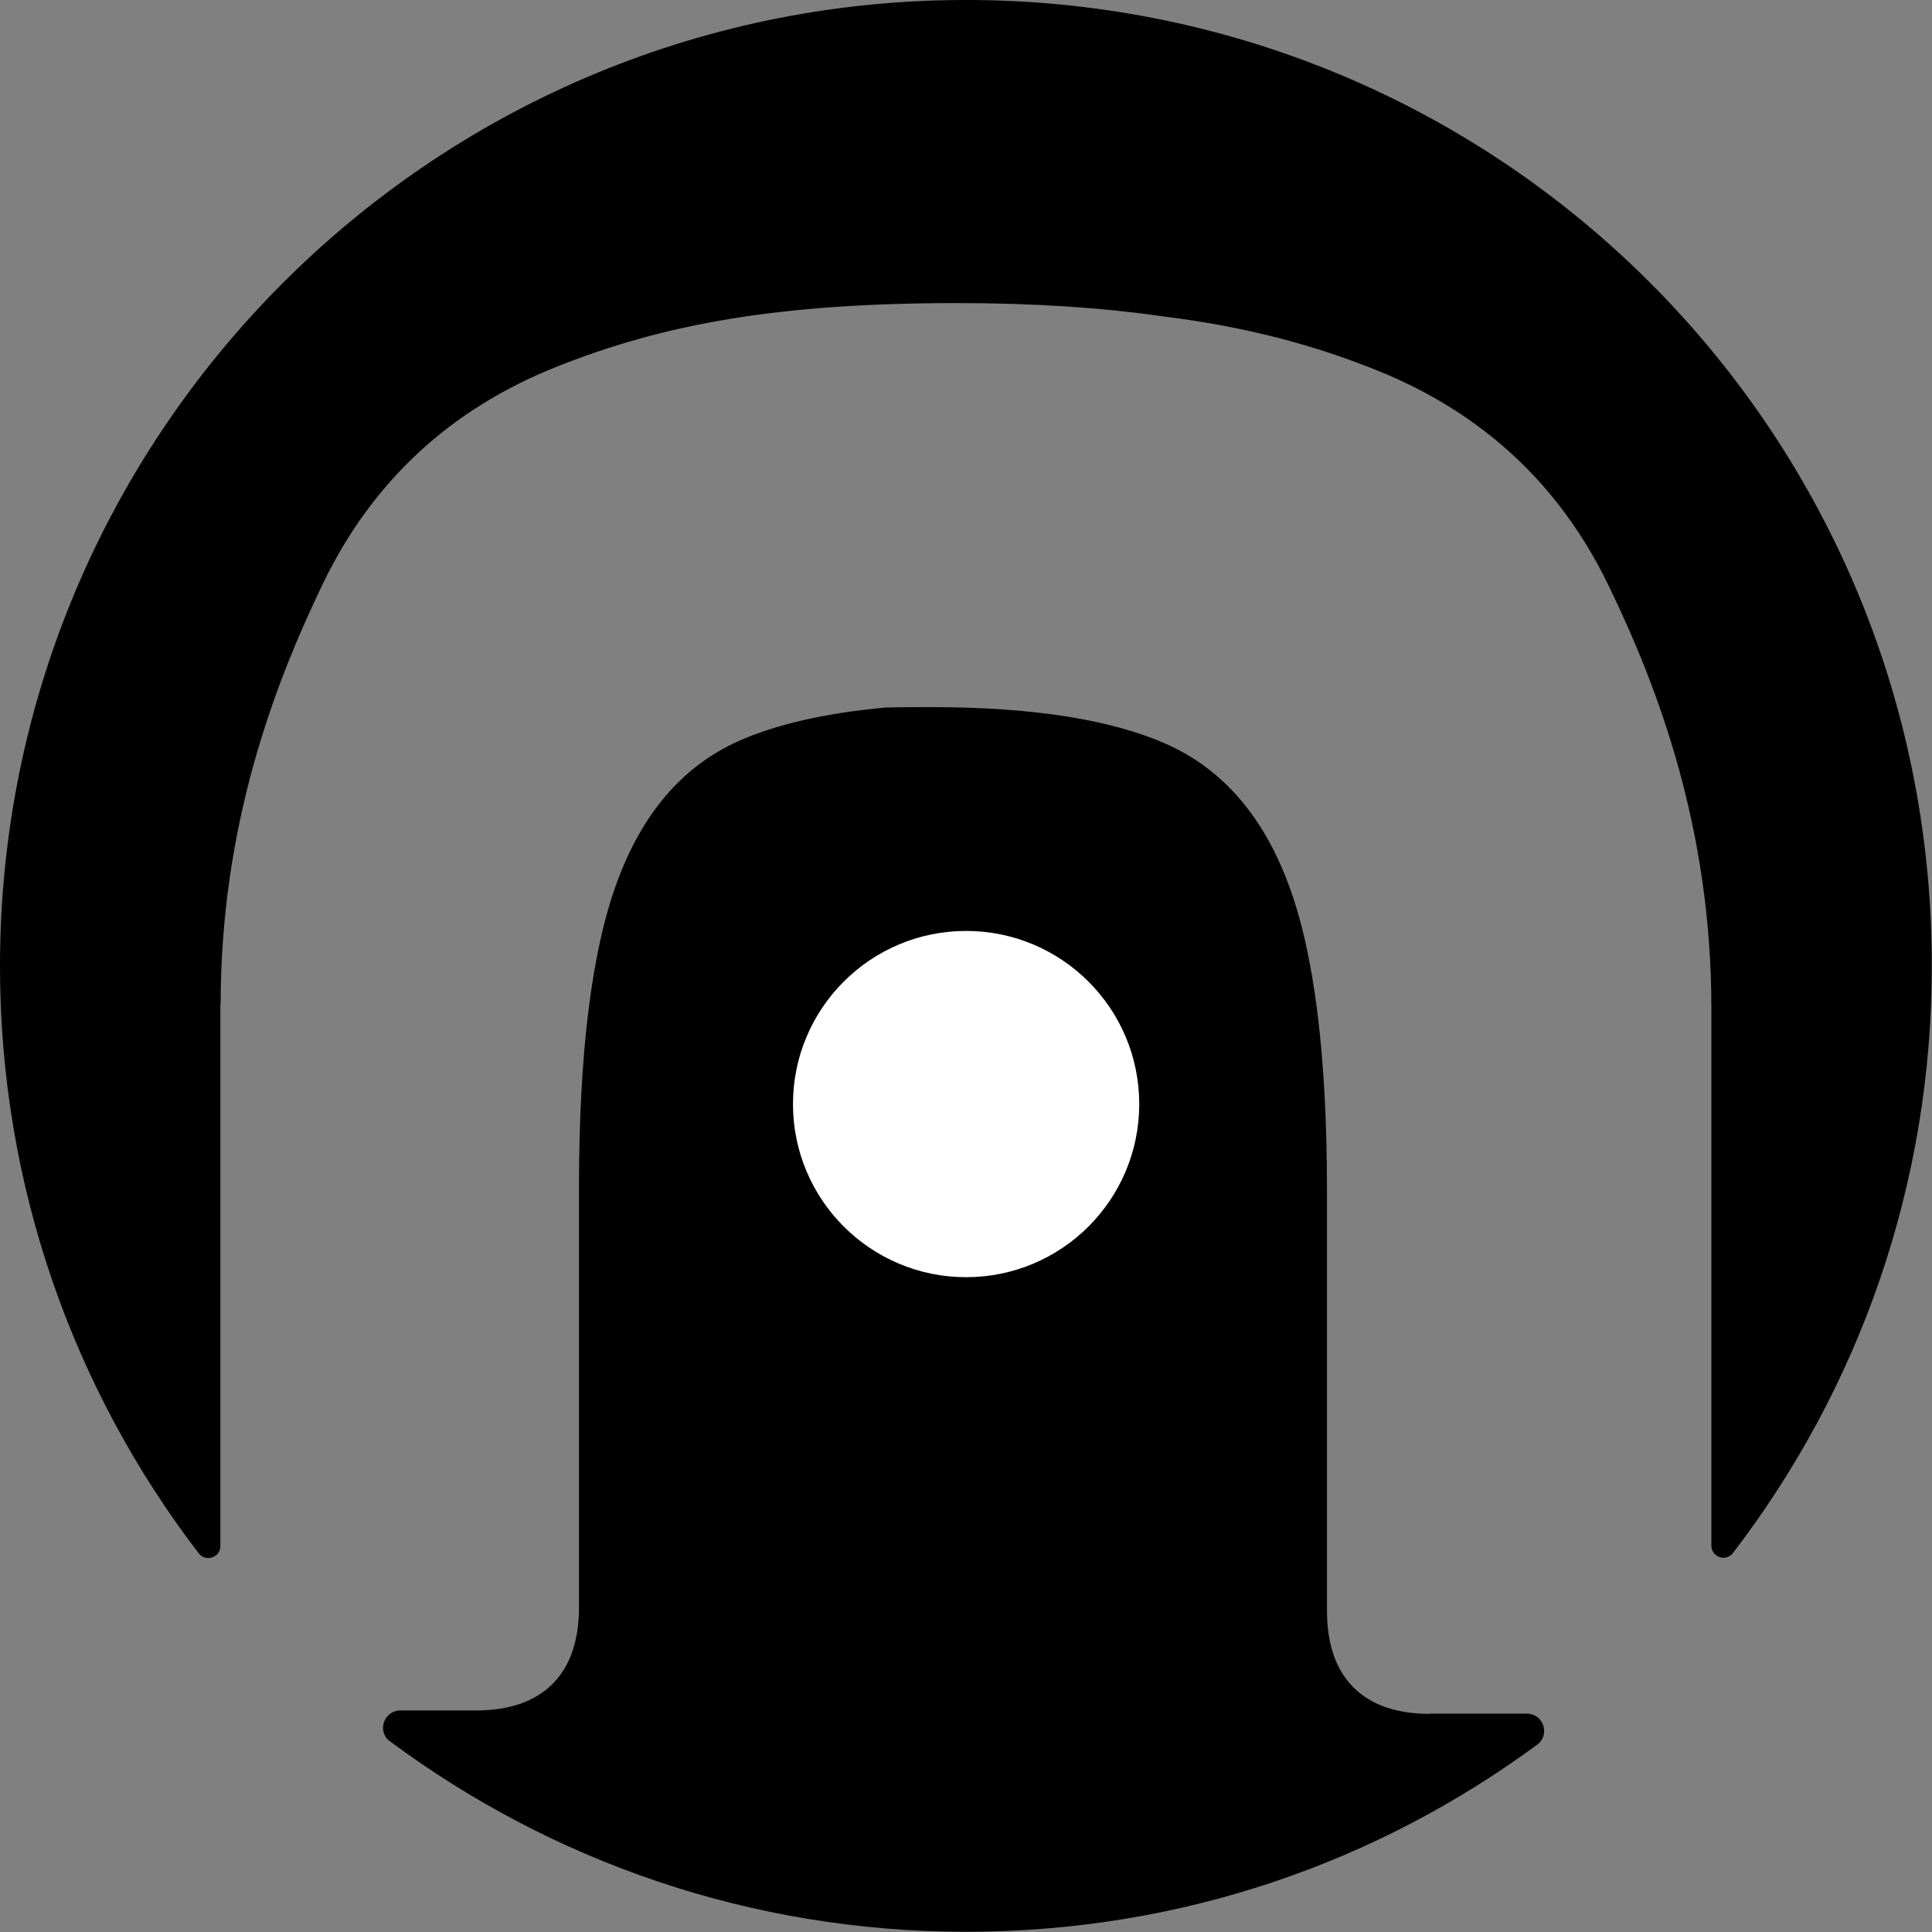
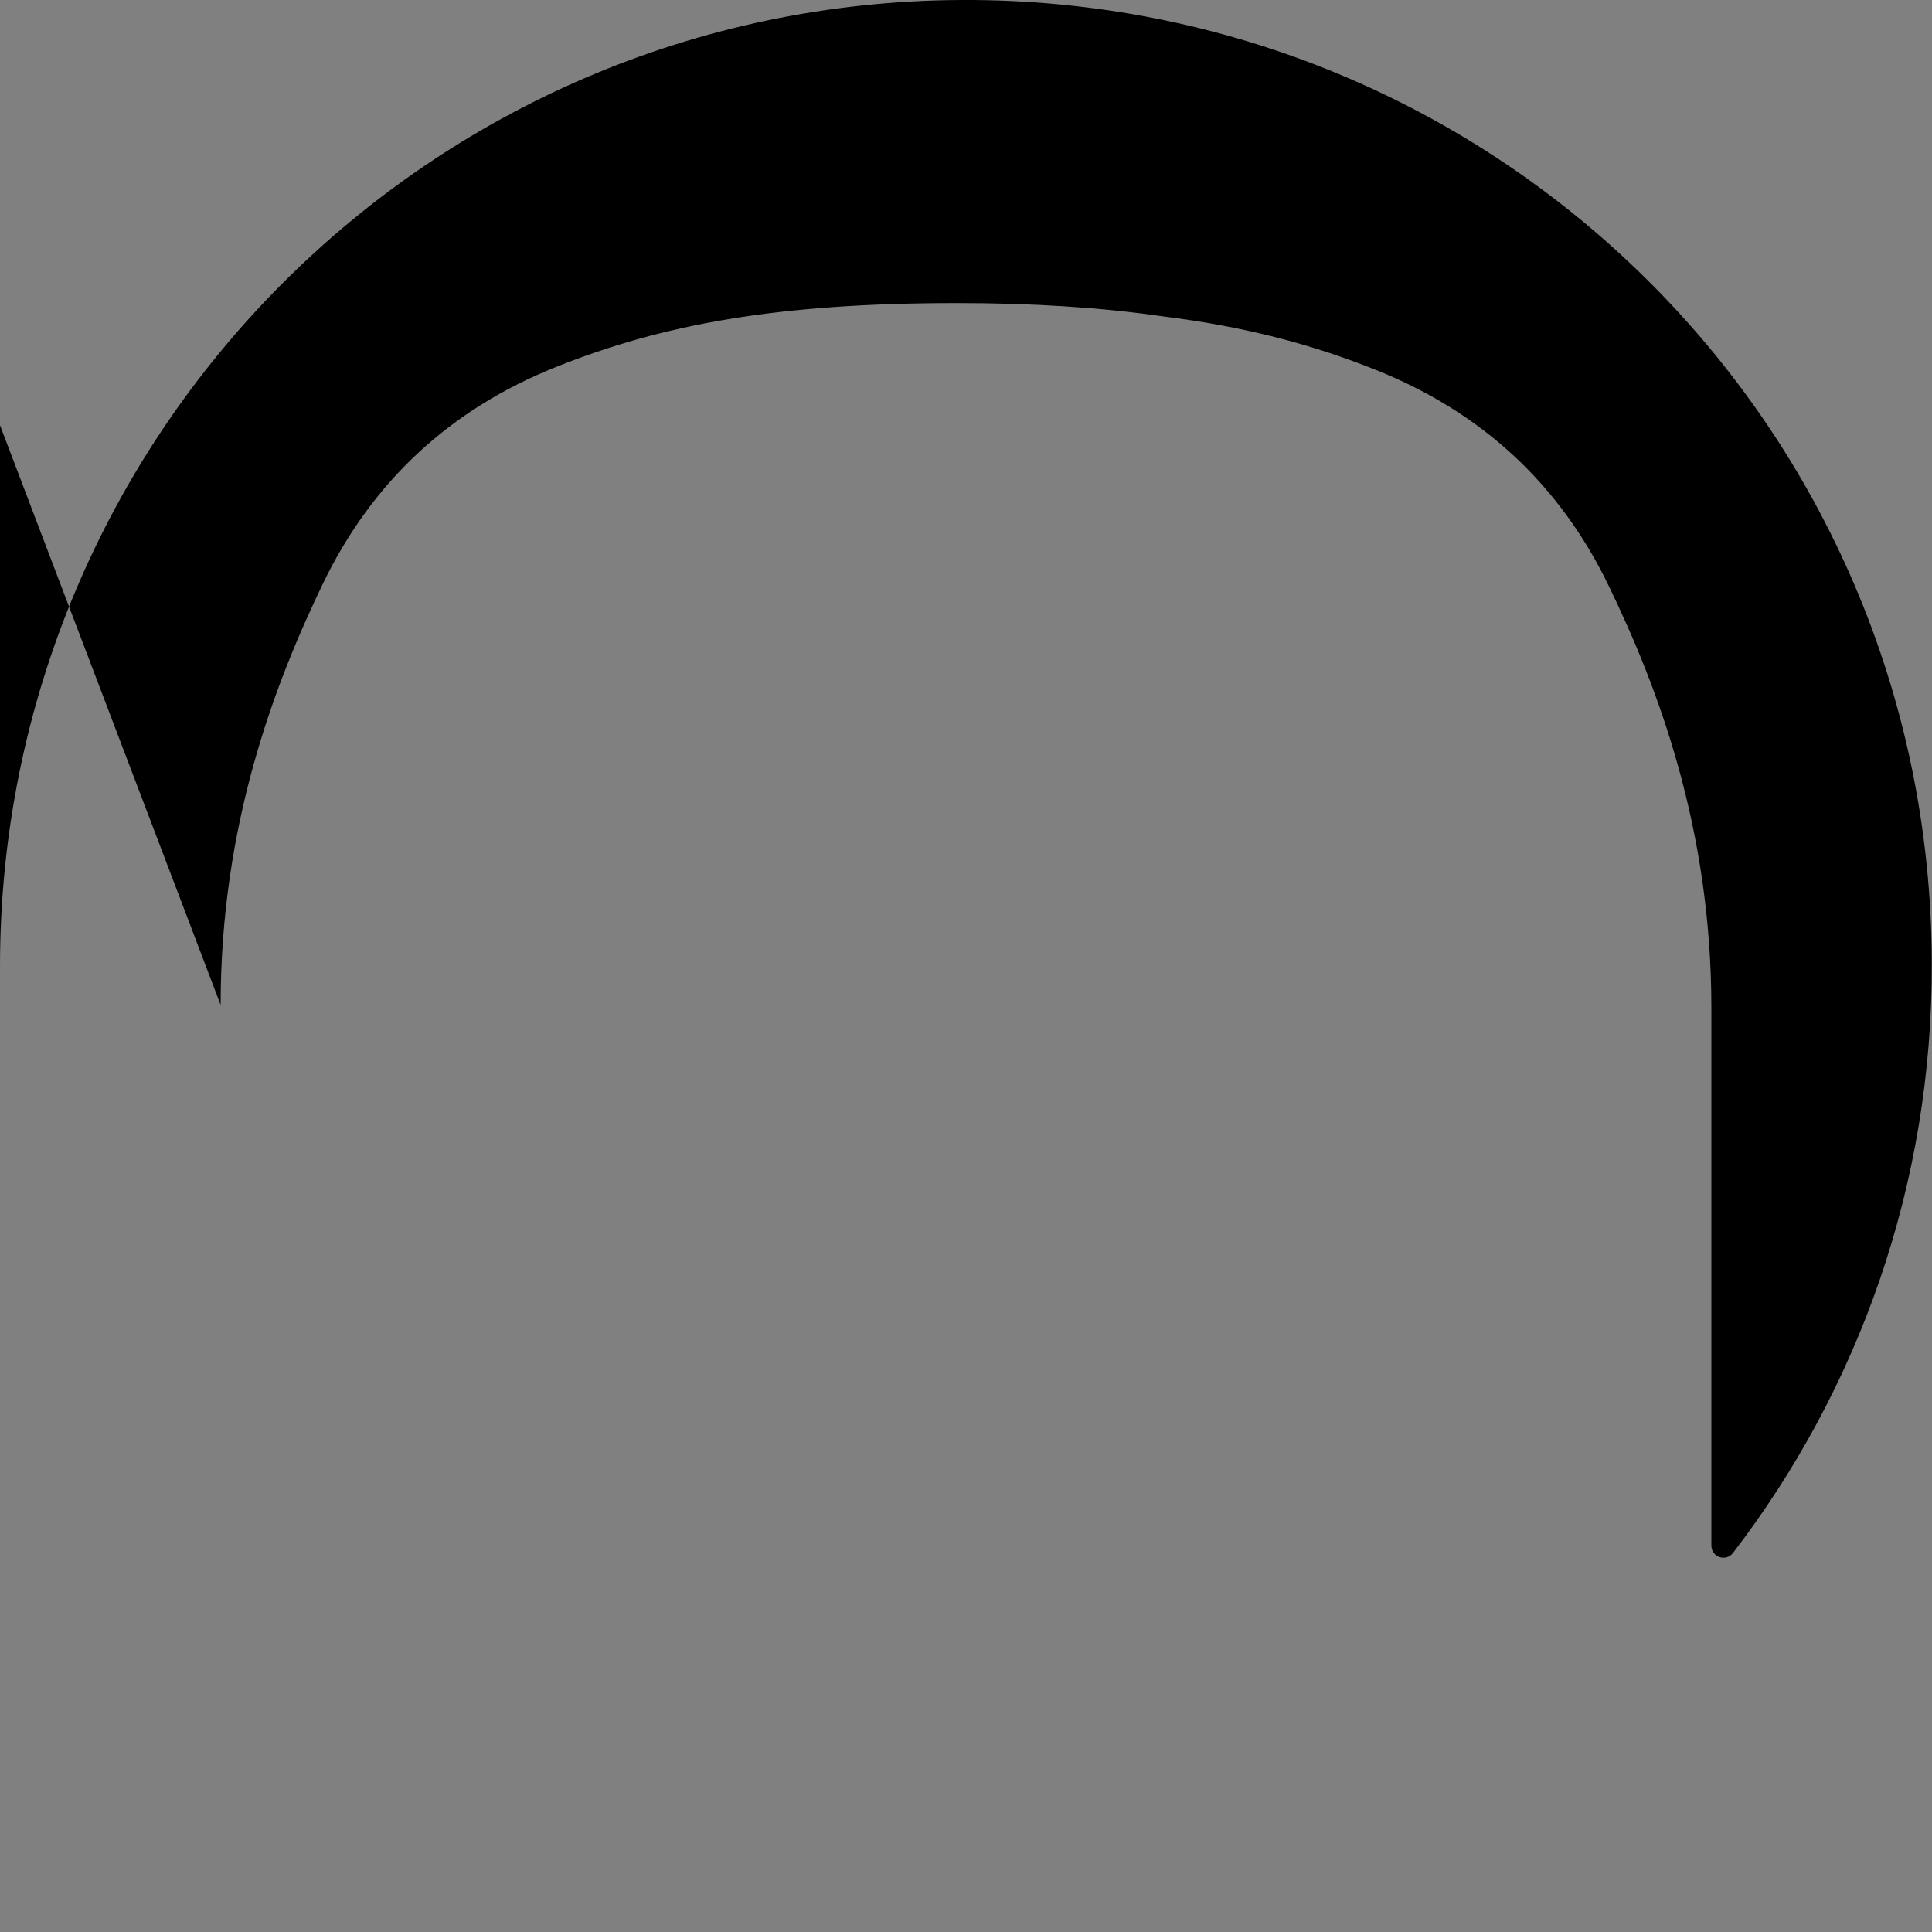
<svg xmlns="http://www.w3.org/2000/svg" id="Layer_2" viewBox="0 0 84.59 84.59">
  <rect x="0" y="0" width="84.59" height="84.59" fill="#808080" stroke="none" />
  <defs>
    <style>.cls-1{fill:#fff;}</style>
  </defs>
  <g id="Layer_1-2">
-     <path d="M9.66,44c0-7.87,2.35-14.03,4.49-18.47,2.15-4.44,5.54-7.6,10.19-9.46,4.65-1.86,9.66-2.8,17.56-2.8,3.31,0,6.3.19,9,.58,3.62.45,6.55,1.23,9.35,2.35,4.65,1.86,8.05,5.02,10.19,9.46,2.15,4.44,4.49,10.6,4.49,18.47v23.54c0,.51.64.73.95.32,5.49-7.16,8.74-16.12,8.7-25.85C84.52,18.69,65.53-.12,42.07,0,18.81.12,0,19.01,0,42.3c0,9.67,3.24,18.58,8.7,25.71.31.4.95.18.95-.32v-23.68Z" />
-     <path d="M62.62,75.04c-1.47,0-2.59-.39-3.36-1.16-.77-.77-1.16-1.89-1.16-3.36v-18.38c0-5.91-.55-10.37-1.67-13.38-1.11-3.01-2.88-5.06-5.31-6.16-2.43-1.09-5.88-1.64-10.36-1.64-.68,0-1.35,0-2,.02-2.62.24-4.77.73-6.43,1.47-2.43,1.09-4.2,3.14-5.31,6.16-1.11,3.01-1.67,7.47-1.67,13.38v18.38c0,1.47-.39,2.59-1.16,3.36-.77.77-1.89,1.16-3.36,1.16h-3.3c-.73,0-1.04.93-.45,1.36,0,0,.01,0,.02.01,7.04,5.22,15.75,8.32,25.19,8.32s18.01-3.04,25.01-8.19c.59-.43.28-1.36-.45-1.36h-4.24Z" />
-     <circle class="cls-1" cx="42.3" cy="48.34" r="7.58" />
+     <path d="M9.66,44c0-7.87,2.35-14.03,4.49-18.47,2.15-4.44,5.54-7.6,10.19-9.46,4.65-1.86,9.66-2.8,17.56-2.8,3.31,0,6.3.19,9,.58,3.62.45,6.55,1.23,9.35,2.35,4.65,1.86,8.05,5.02,10.19,9.46,2.15,4.44,4.49,10.6,4.49,18.47v23.54c0,.51.64.73.95.32,5.49-7.16,8.74-16.12,8.7-25.85C84.52,18.69,65.53-.12,42.07,0,18.81.12,0,19.01,0,42.3v-23.68Z" />
  </g>
</svg>